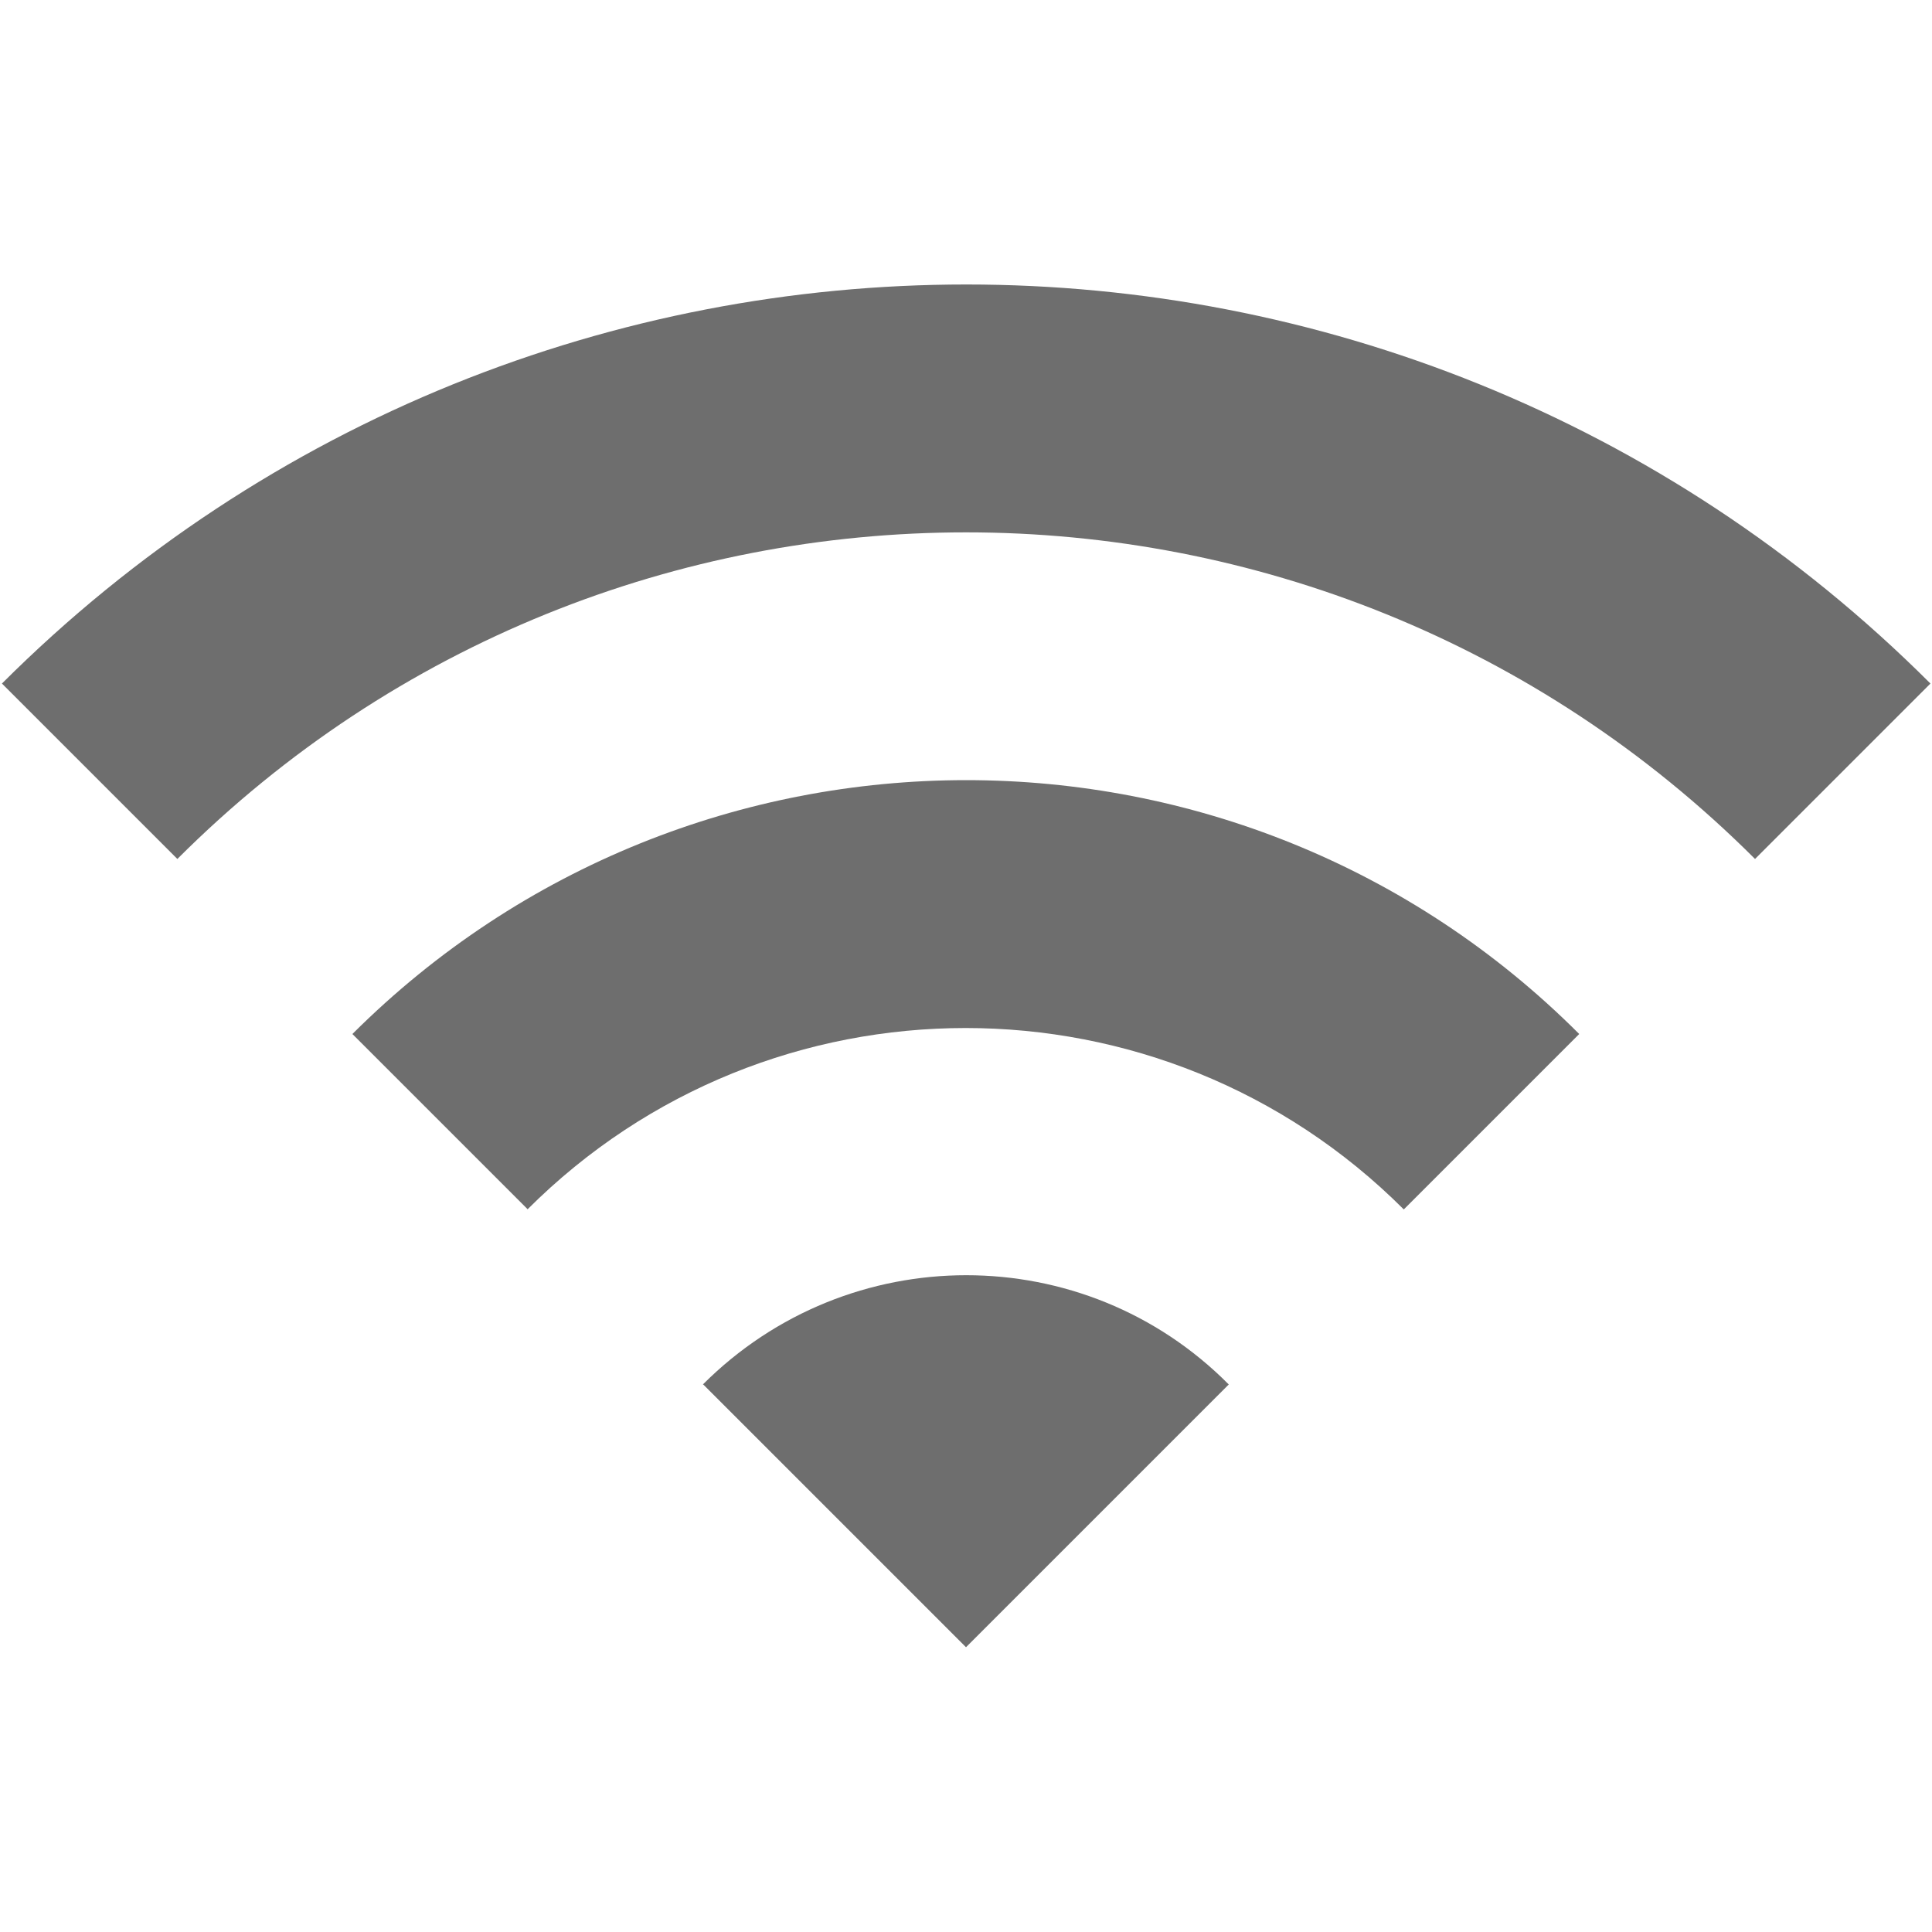
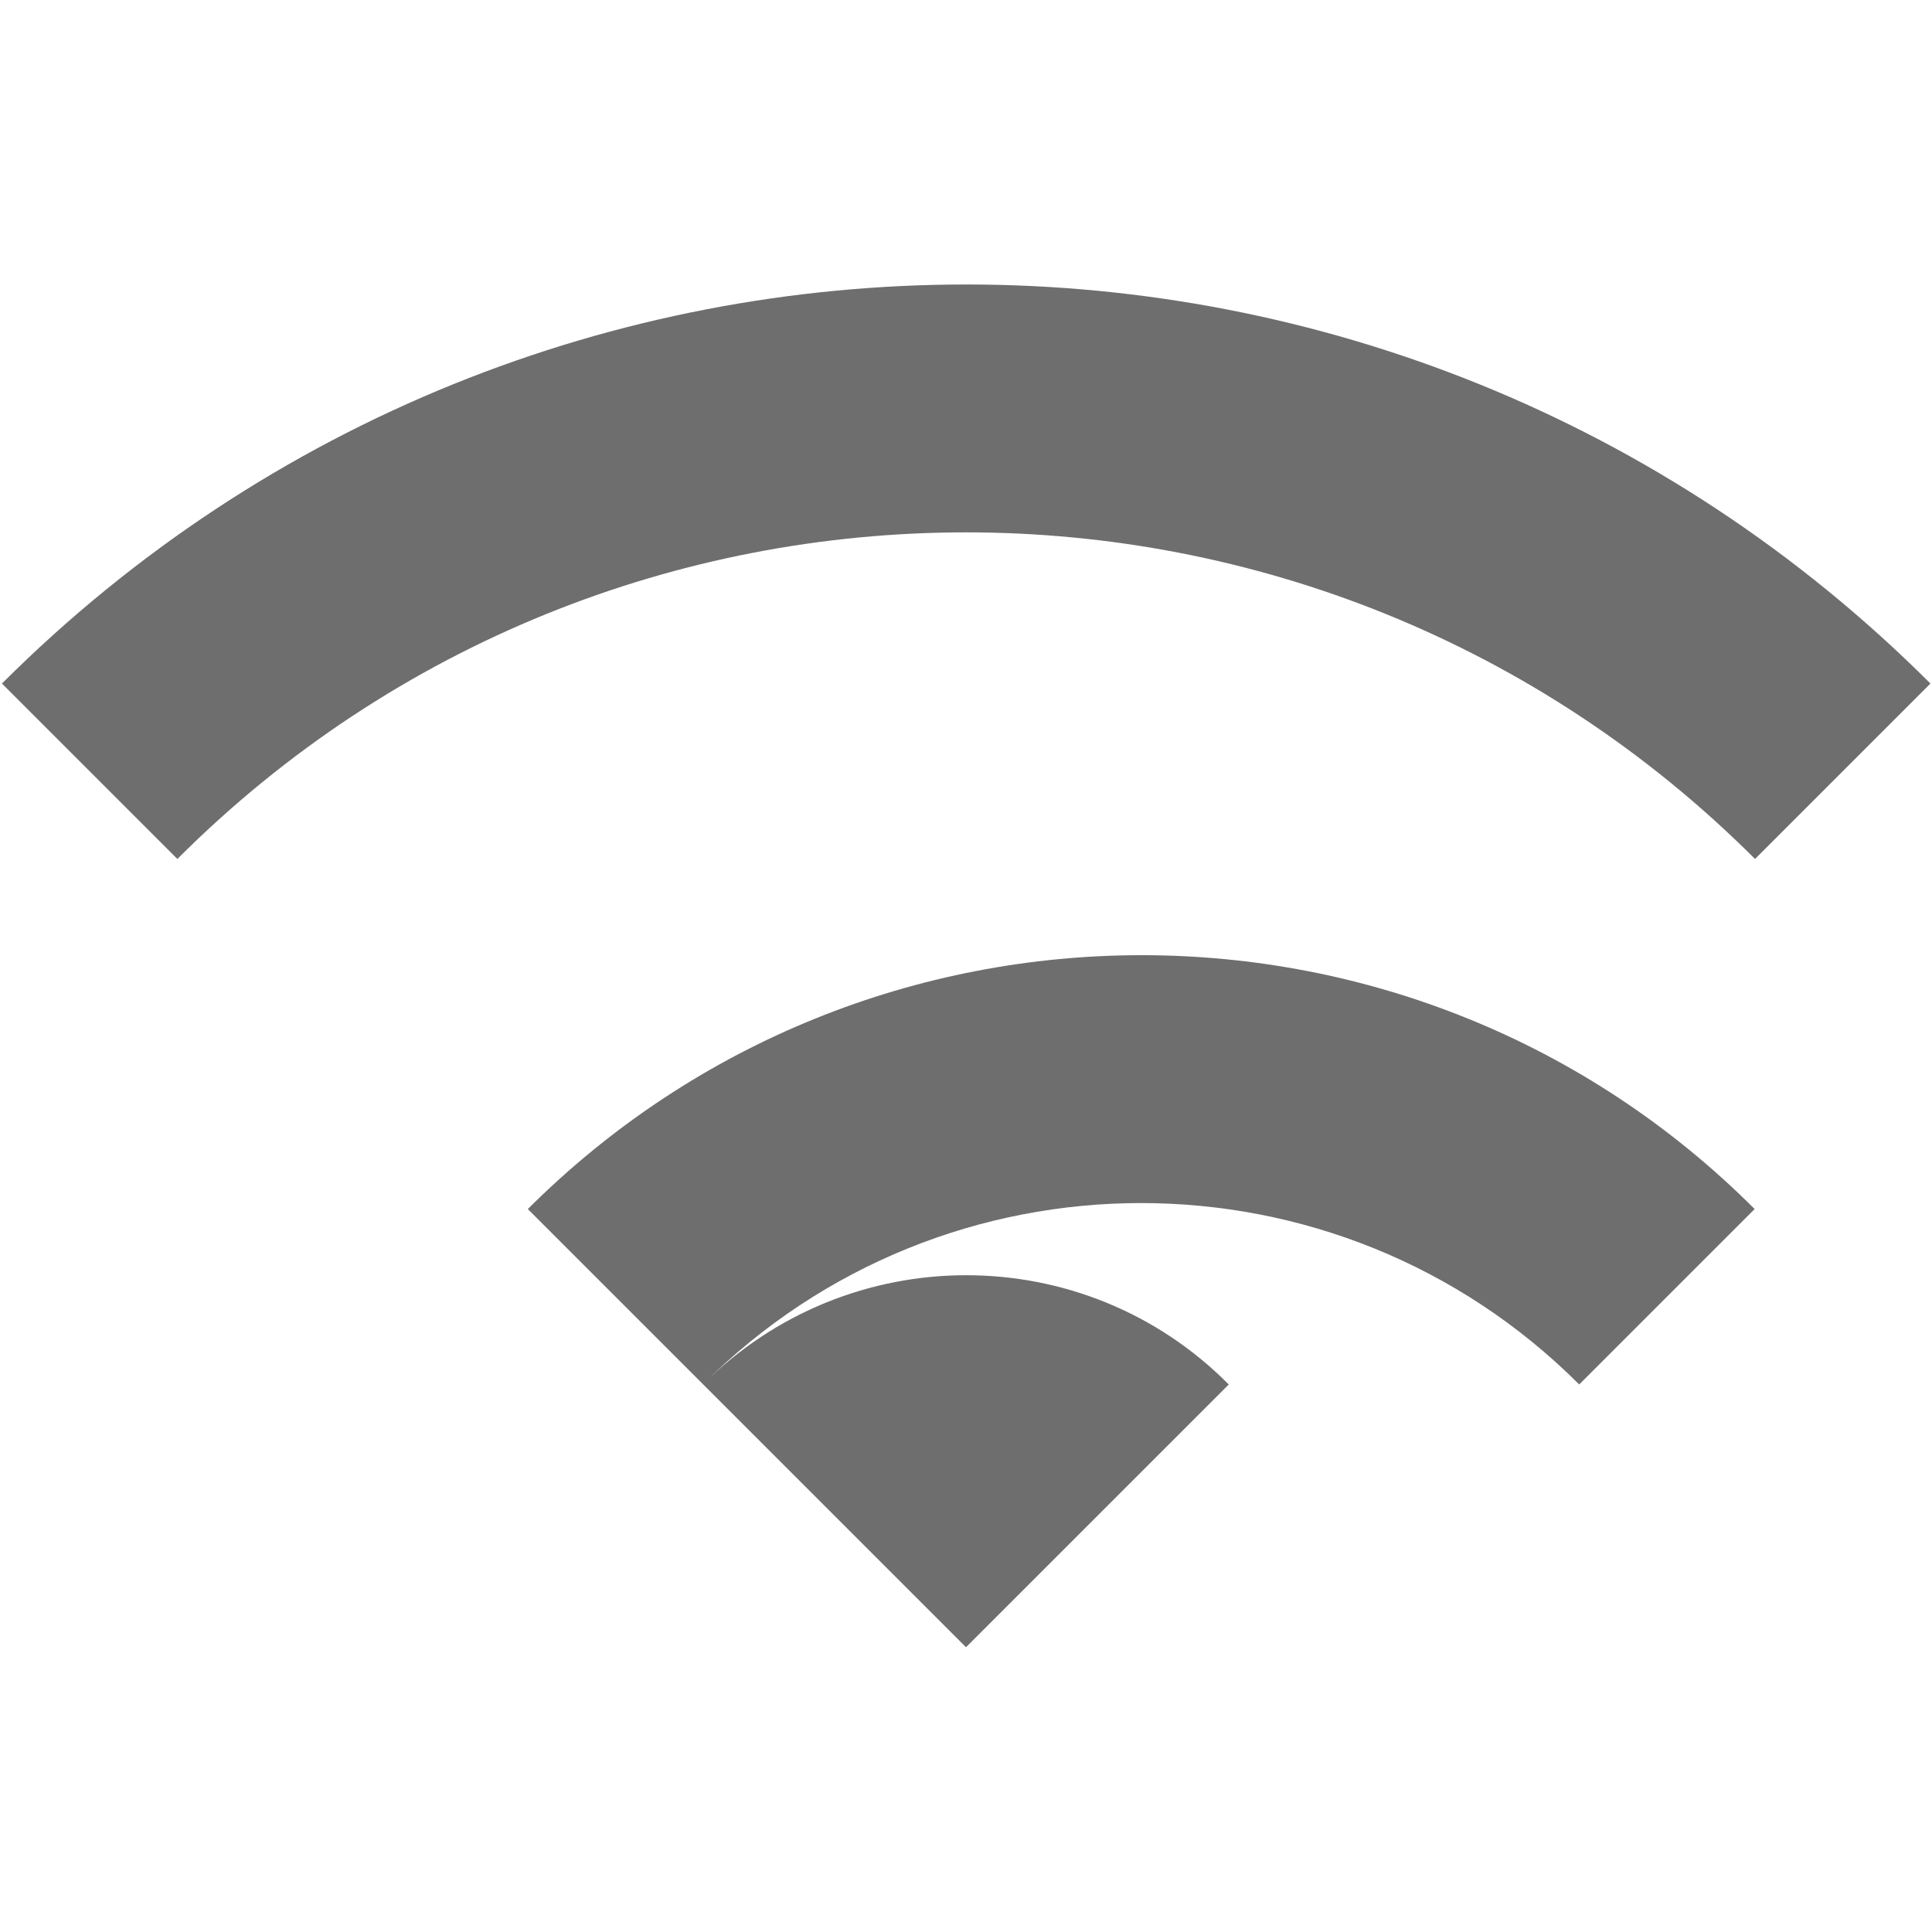
<svg xmlns="http://www.w3.org/2000/svg" id="Layer_1" data-name="Layer 1" viewBox="0 0 50 50">
  <defs>
    <style>
      .cls-1 {
        fill: #6e6e6e;
        fill-rule: evenodd;
      }
    </style>
  </defs>
-   <path class="cls-1" d="M.05,17.69l4.54,4.54c11.27-11.27,29.55-11.27,40.83,0l4.54-4.54C36.18,3.92,13.84,3.92.05,17.69ZM18.2,35.83l6.8,6.8,6.8-6.8c-3.74-3.77-9.84-3.77-13.61,0ZM13.66,31.3l-4.54-4.54c8.78-8.76,23-8.76,31.75,0l-4.54,4.54c-6.26-6.26-16.42-6.26-22.68,0Z" />
+   <path class="cls-1" d="M.05,17.69l4.54,4.54c11.27-11.27,29.55-11.27,40.83,0l4.54-4.54C36.18,3.92,13.84,3.92.05,17.69ZM18.2,35.83l6.8,6.8,6.8-6.8c-3.74-3.77-9.84-3.77-13.61,0Zl-4.54-4.54c8.78-8.76,23-8.76,31.75,0l-4.54,4.54c-6.26-6.26-16.42-6.26-22.68,0Z" />
</svg>